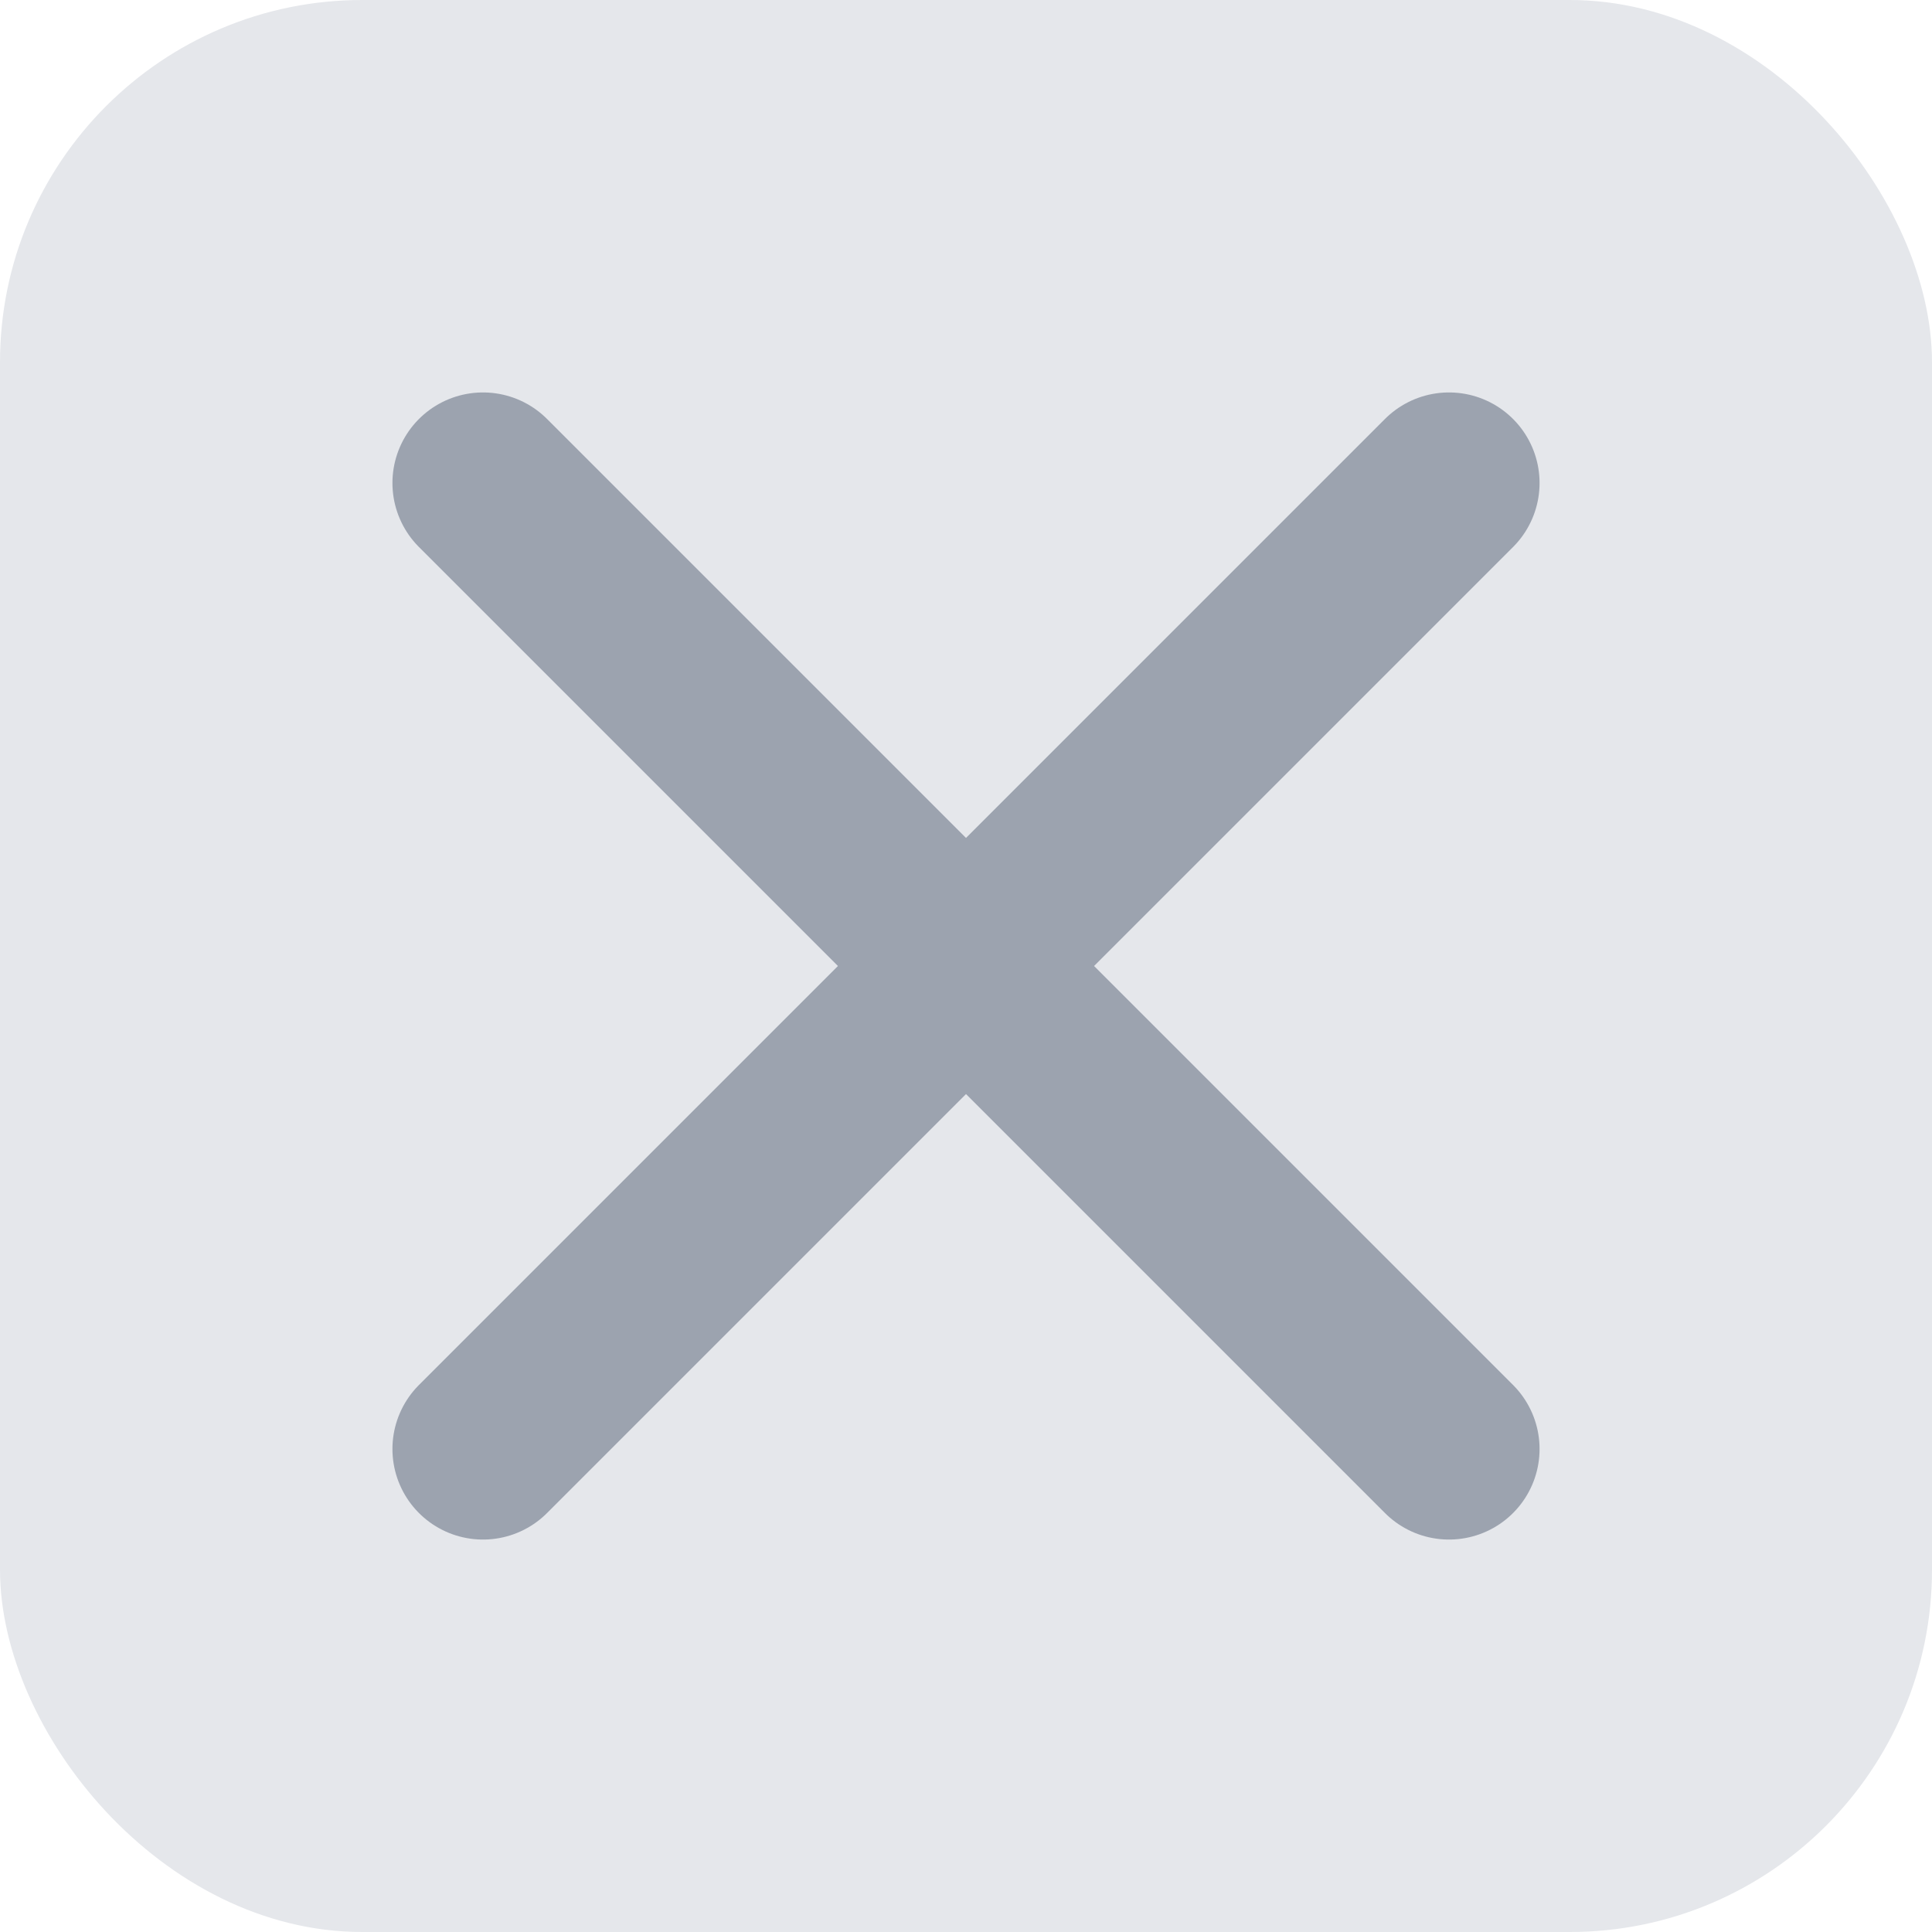
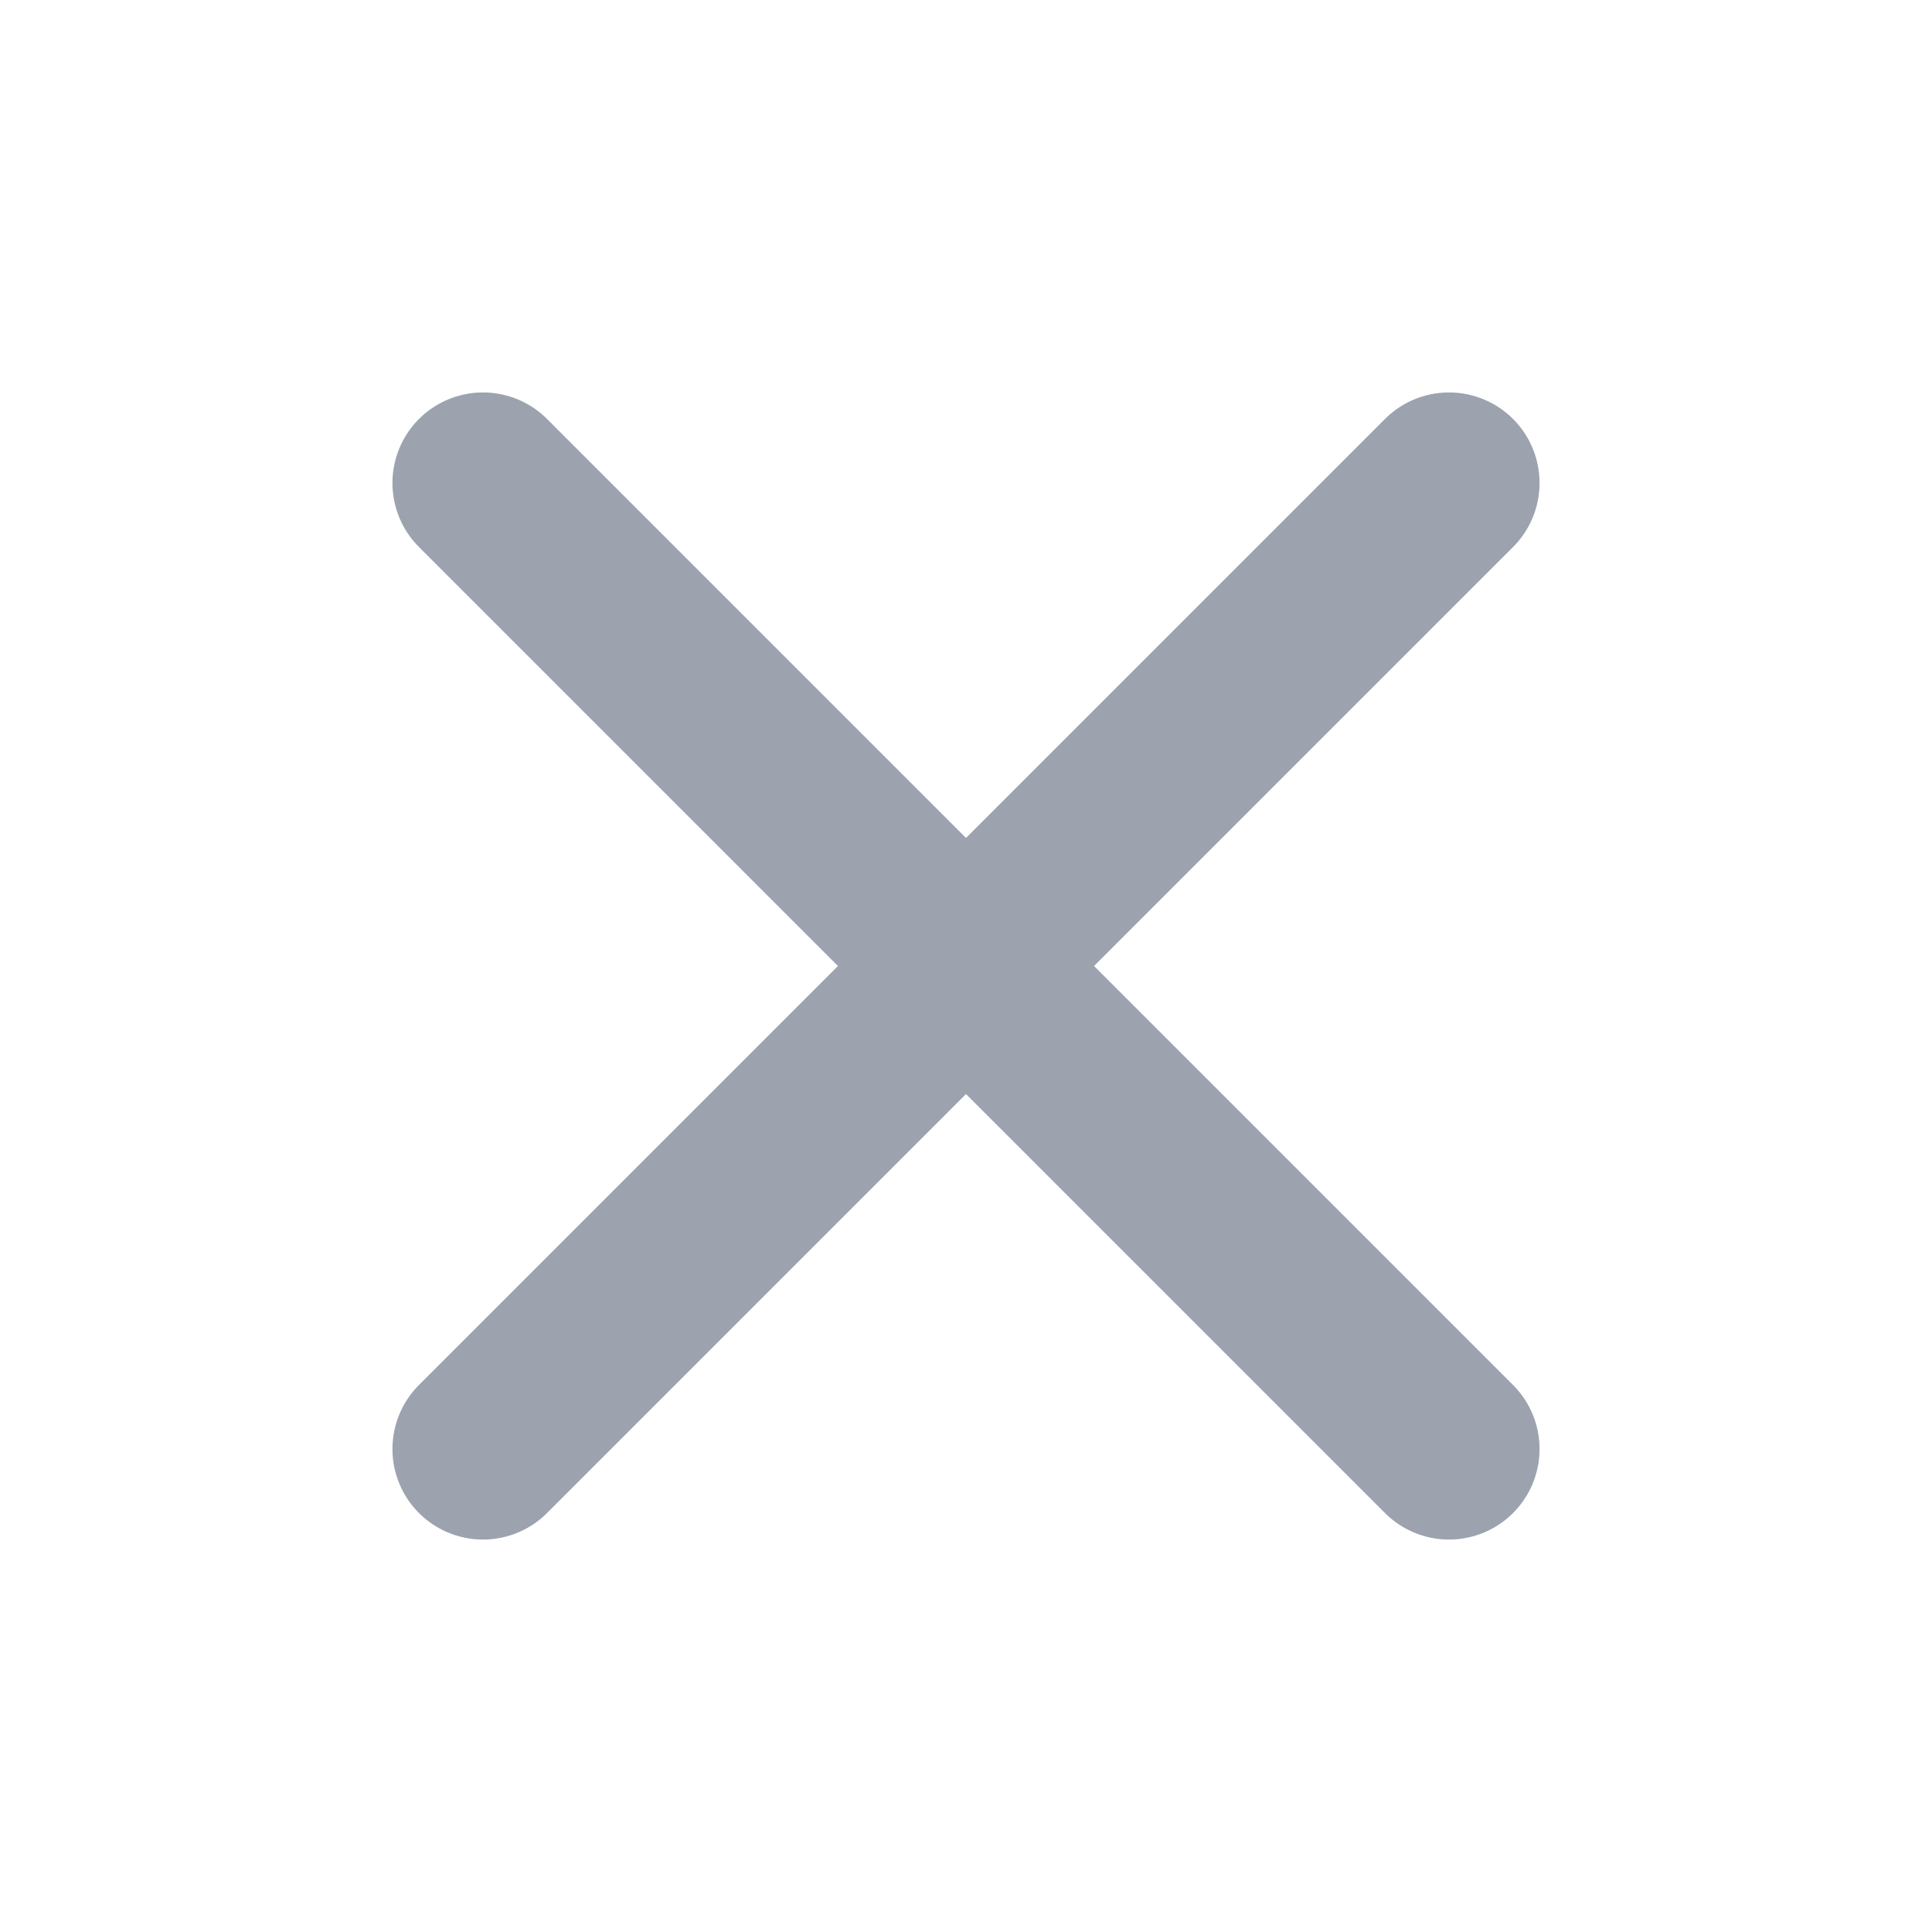
<svg xmlns="http://www.w3.org/2000/svg" width="16" height="16" viewBox="0 0 16 16" fill="none">
-   <rect width="16" height="16" rx="3" fill="#E5E7EB" />
  <path d="M4 4L12 12M12 4L4 12" stroke="#9CA3AF" stroke-width="1.5" stroke-linecap="round" stroke-linejoin="round" />
</svg>